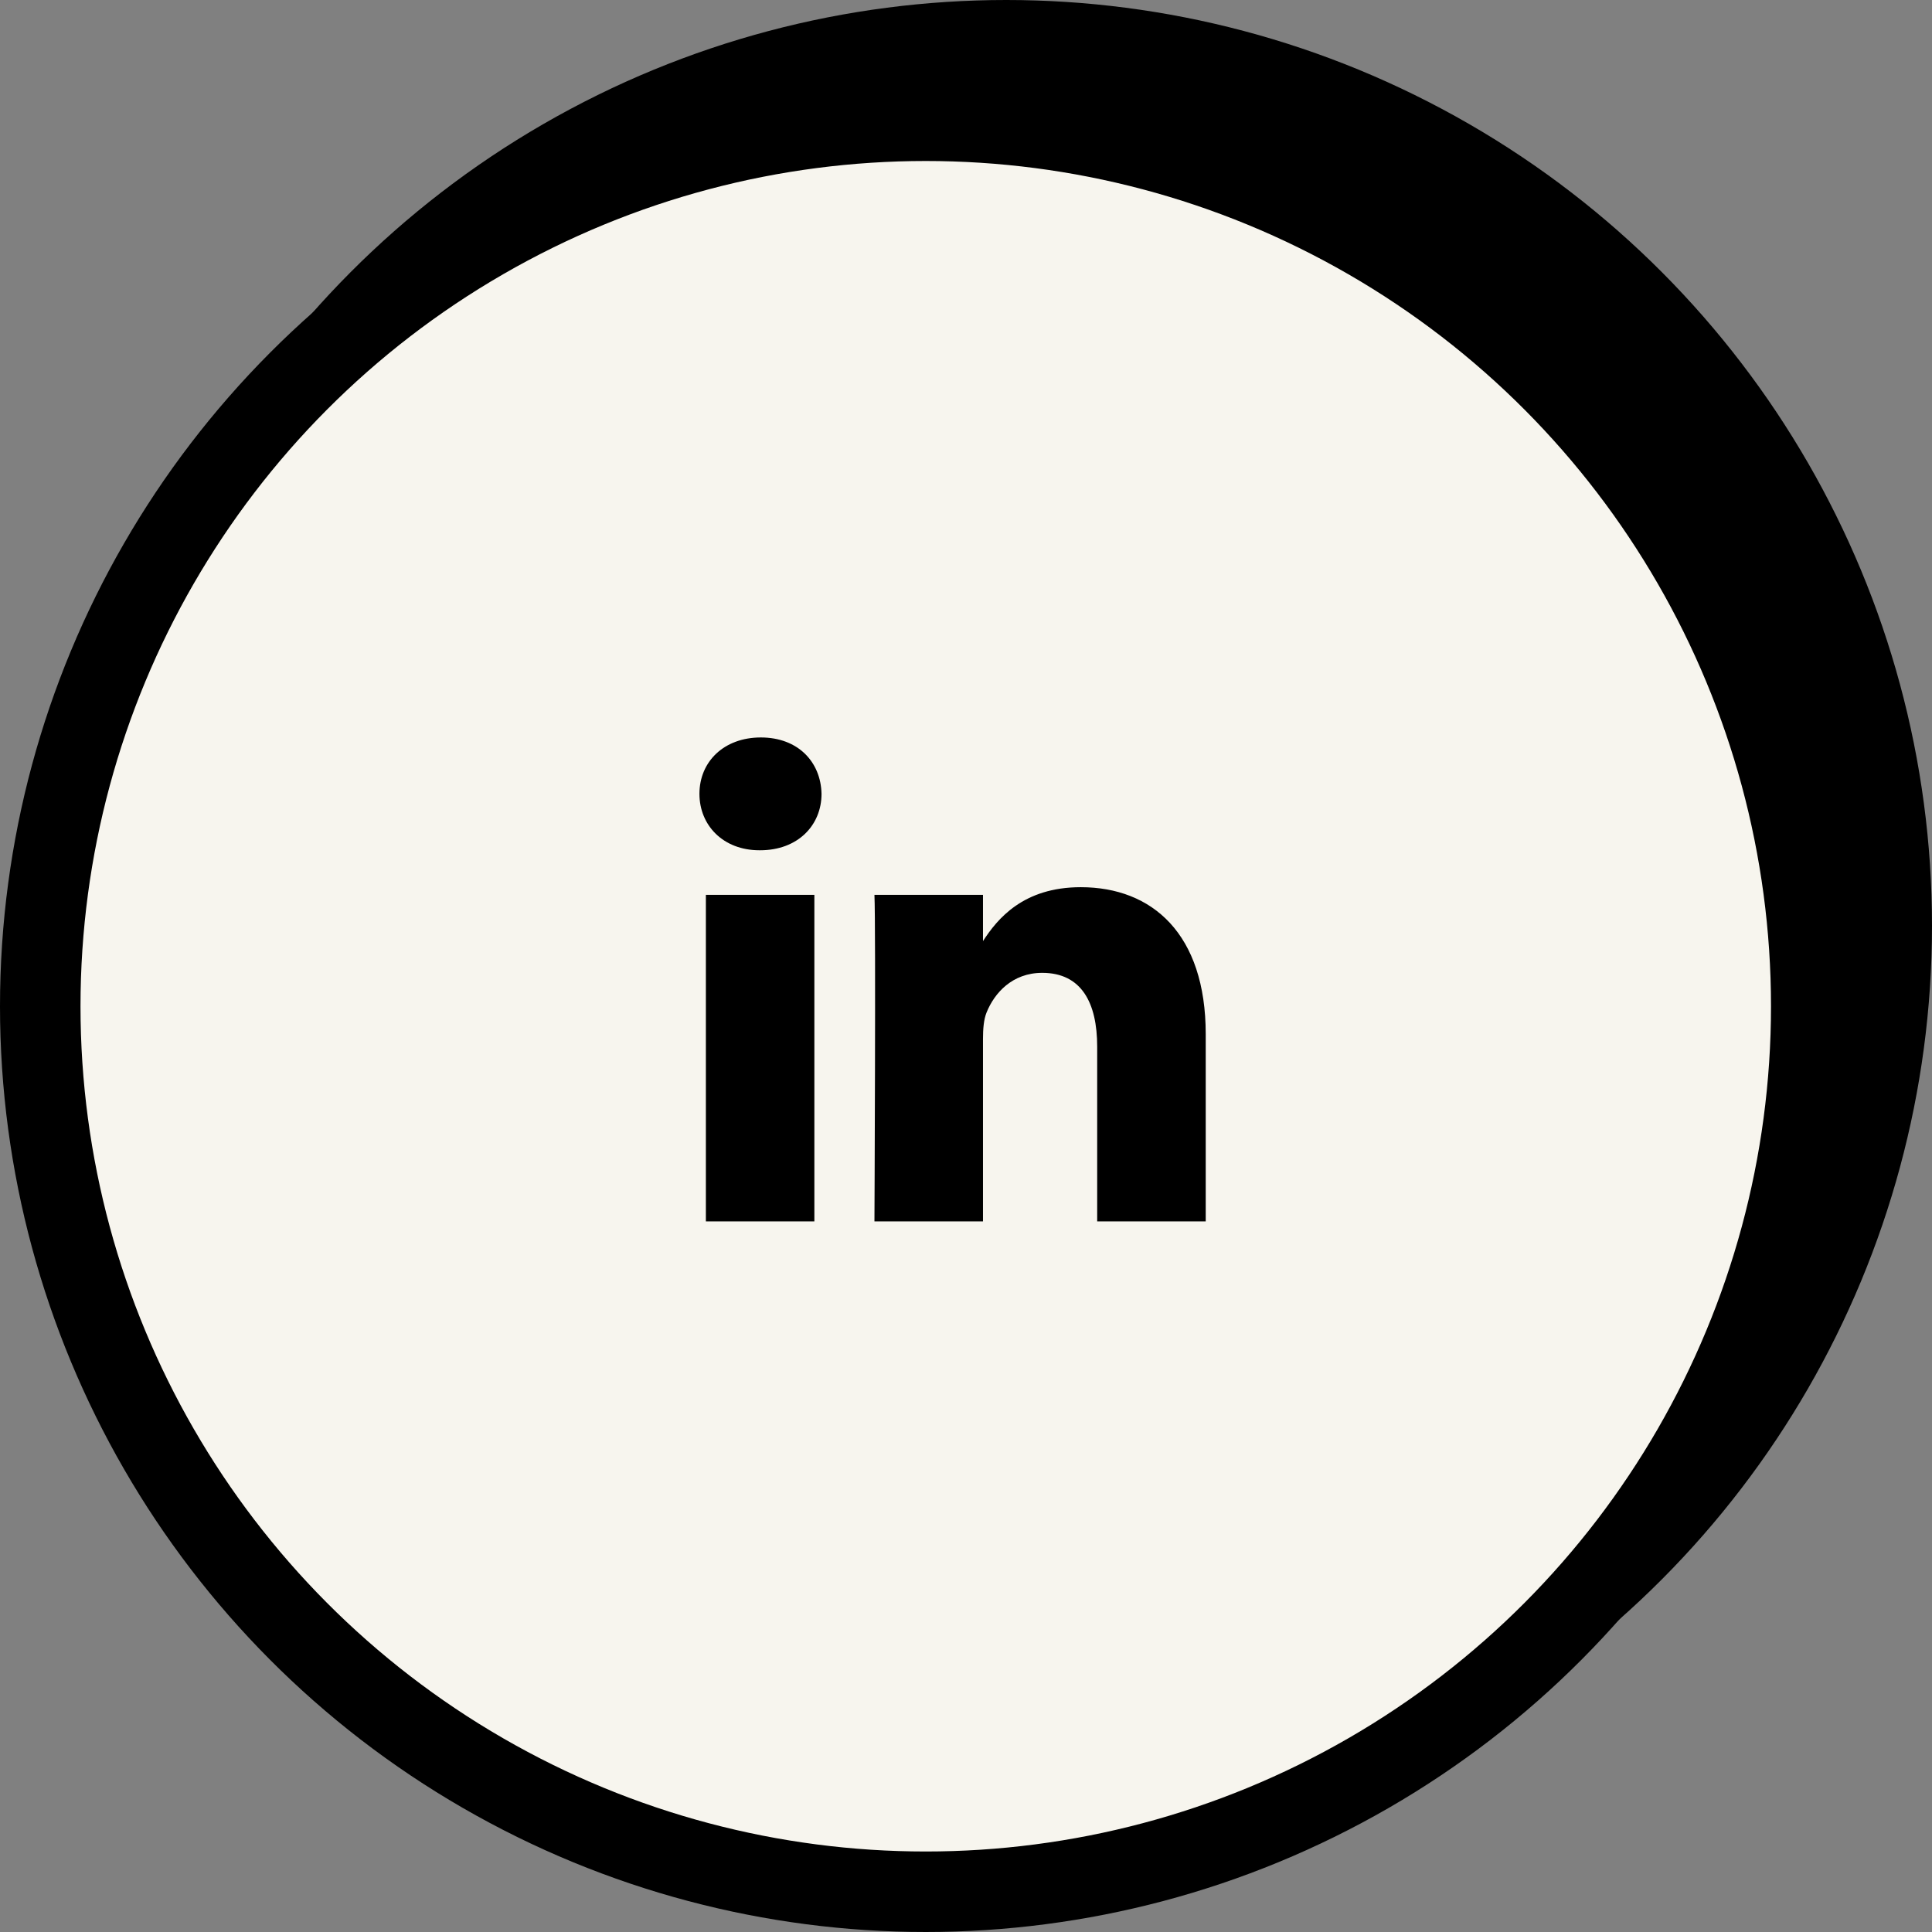
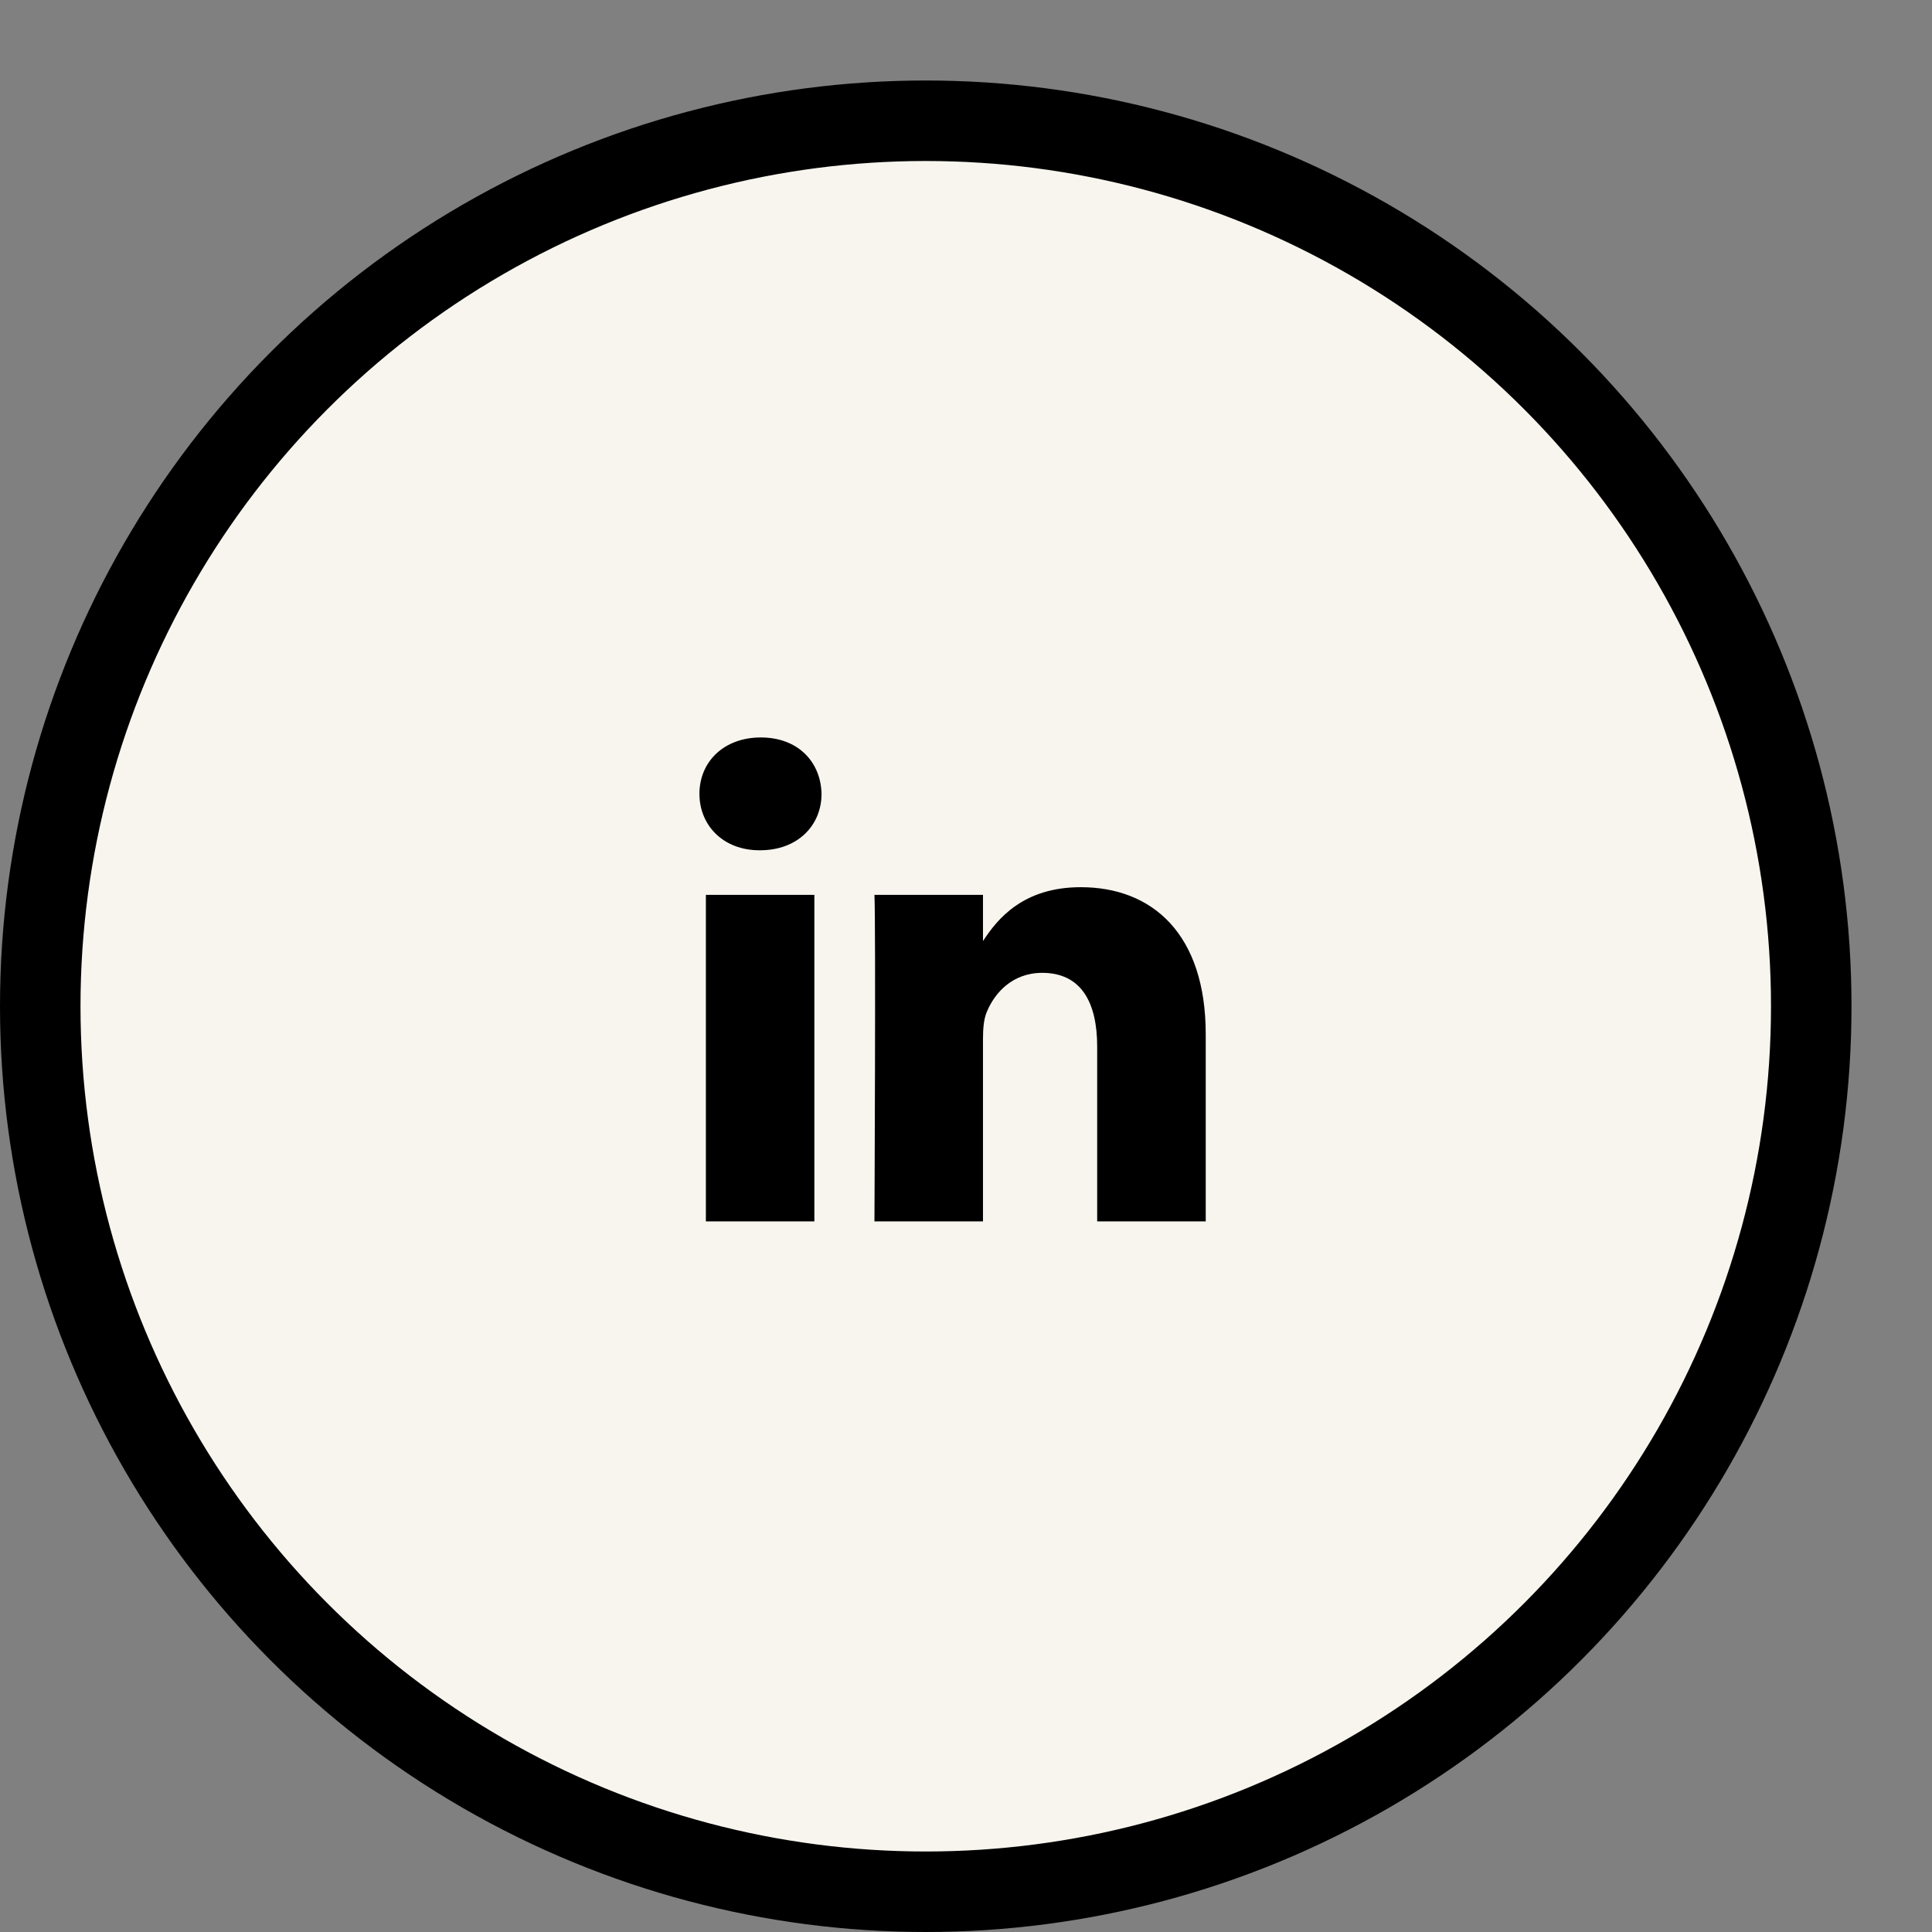
<svg xmlns="http://www.w3.org/2000/svg" width="72" height="72" viewBox="0 0 72 72" fill="none">
  <rect x="0" y="0" width="72" height="72" fill="#808080" stroke="none" />
-   <circle cx="37.5" cy="34.5" r="33" fill="black" stroke="black" stroke-width="3" />
  <circle cx="34.5" cy="37.5" r="33" fill="#F7F5EE" stroke="black" stroke-width="3" />
  <path d="M26.306 33.349H30.349V45.517H26.306V33.349ZM28.355 27.483C26.971 27.483 26.066 28.392 26.066 29.584C26.066 30.752 26.944 31.687 28.302 31.687H28.327C29.738 31.687 30.616 30.752 30.616 29.584C30.59 28.392 29.738 27.483 28.355 27.483ZM40.277 33.063C38.131 33.063 37.169 34.244 36.633 35.072V33.349H32.588C32.642 34.49 32.588 45.517 32.588 45.517H36.633V38.721C36.633 38.358 36.659 37.995 36.766 37.734C37.058 37.008 37.724 36.255 38.84 36.255C40.305 36.255 40.889 37.372 40.889 39.007V45.517H44.934V38.54C44.934 34.802 42.939 33.063 40.277 33.063Z" fill="black" />
</svg>